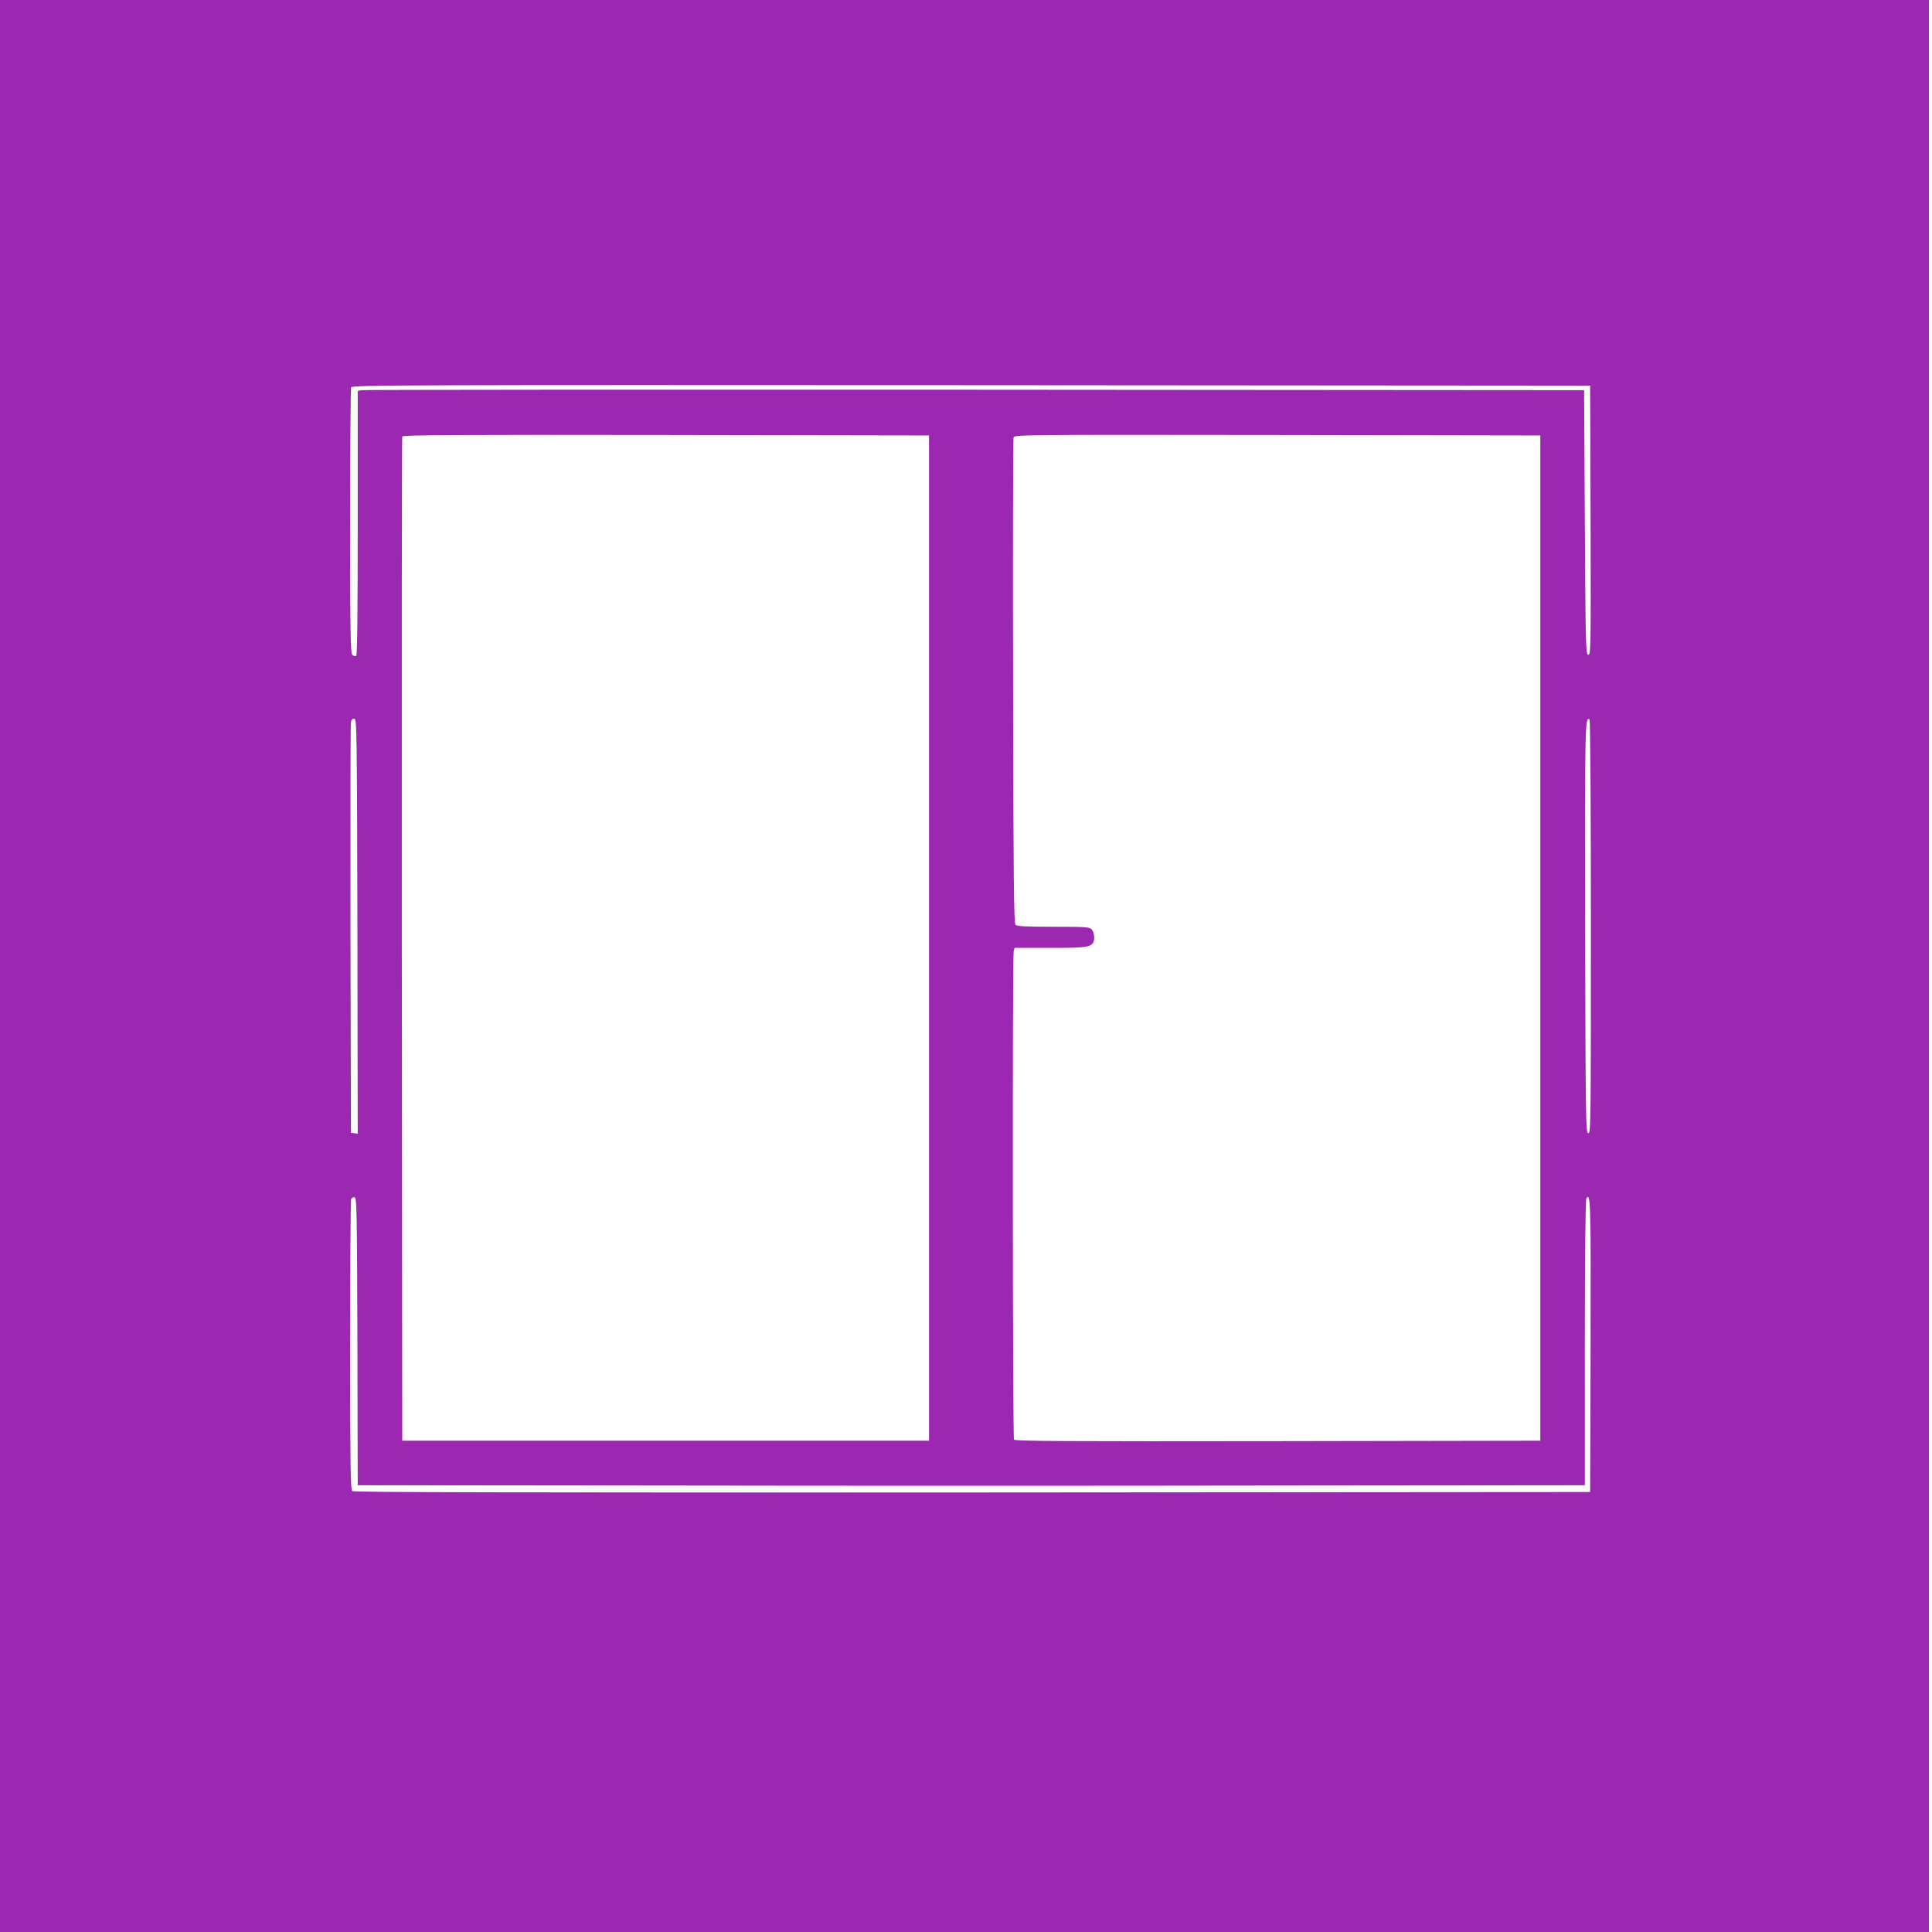
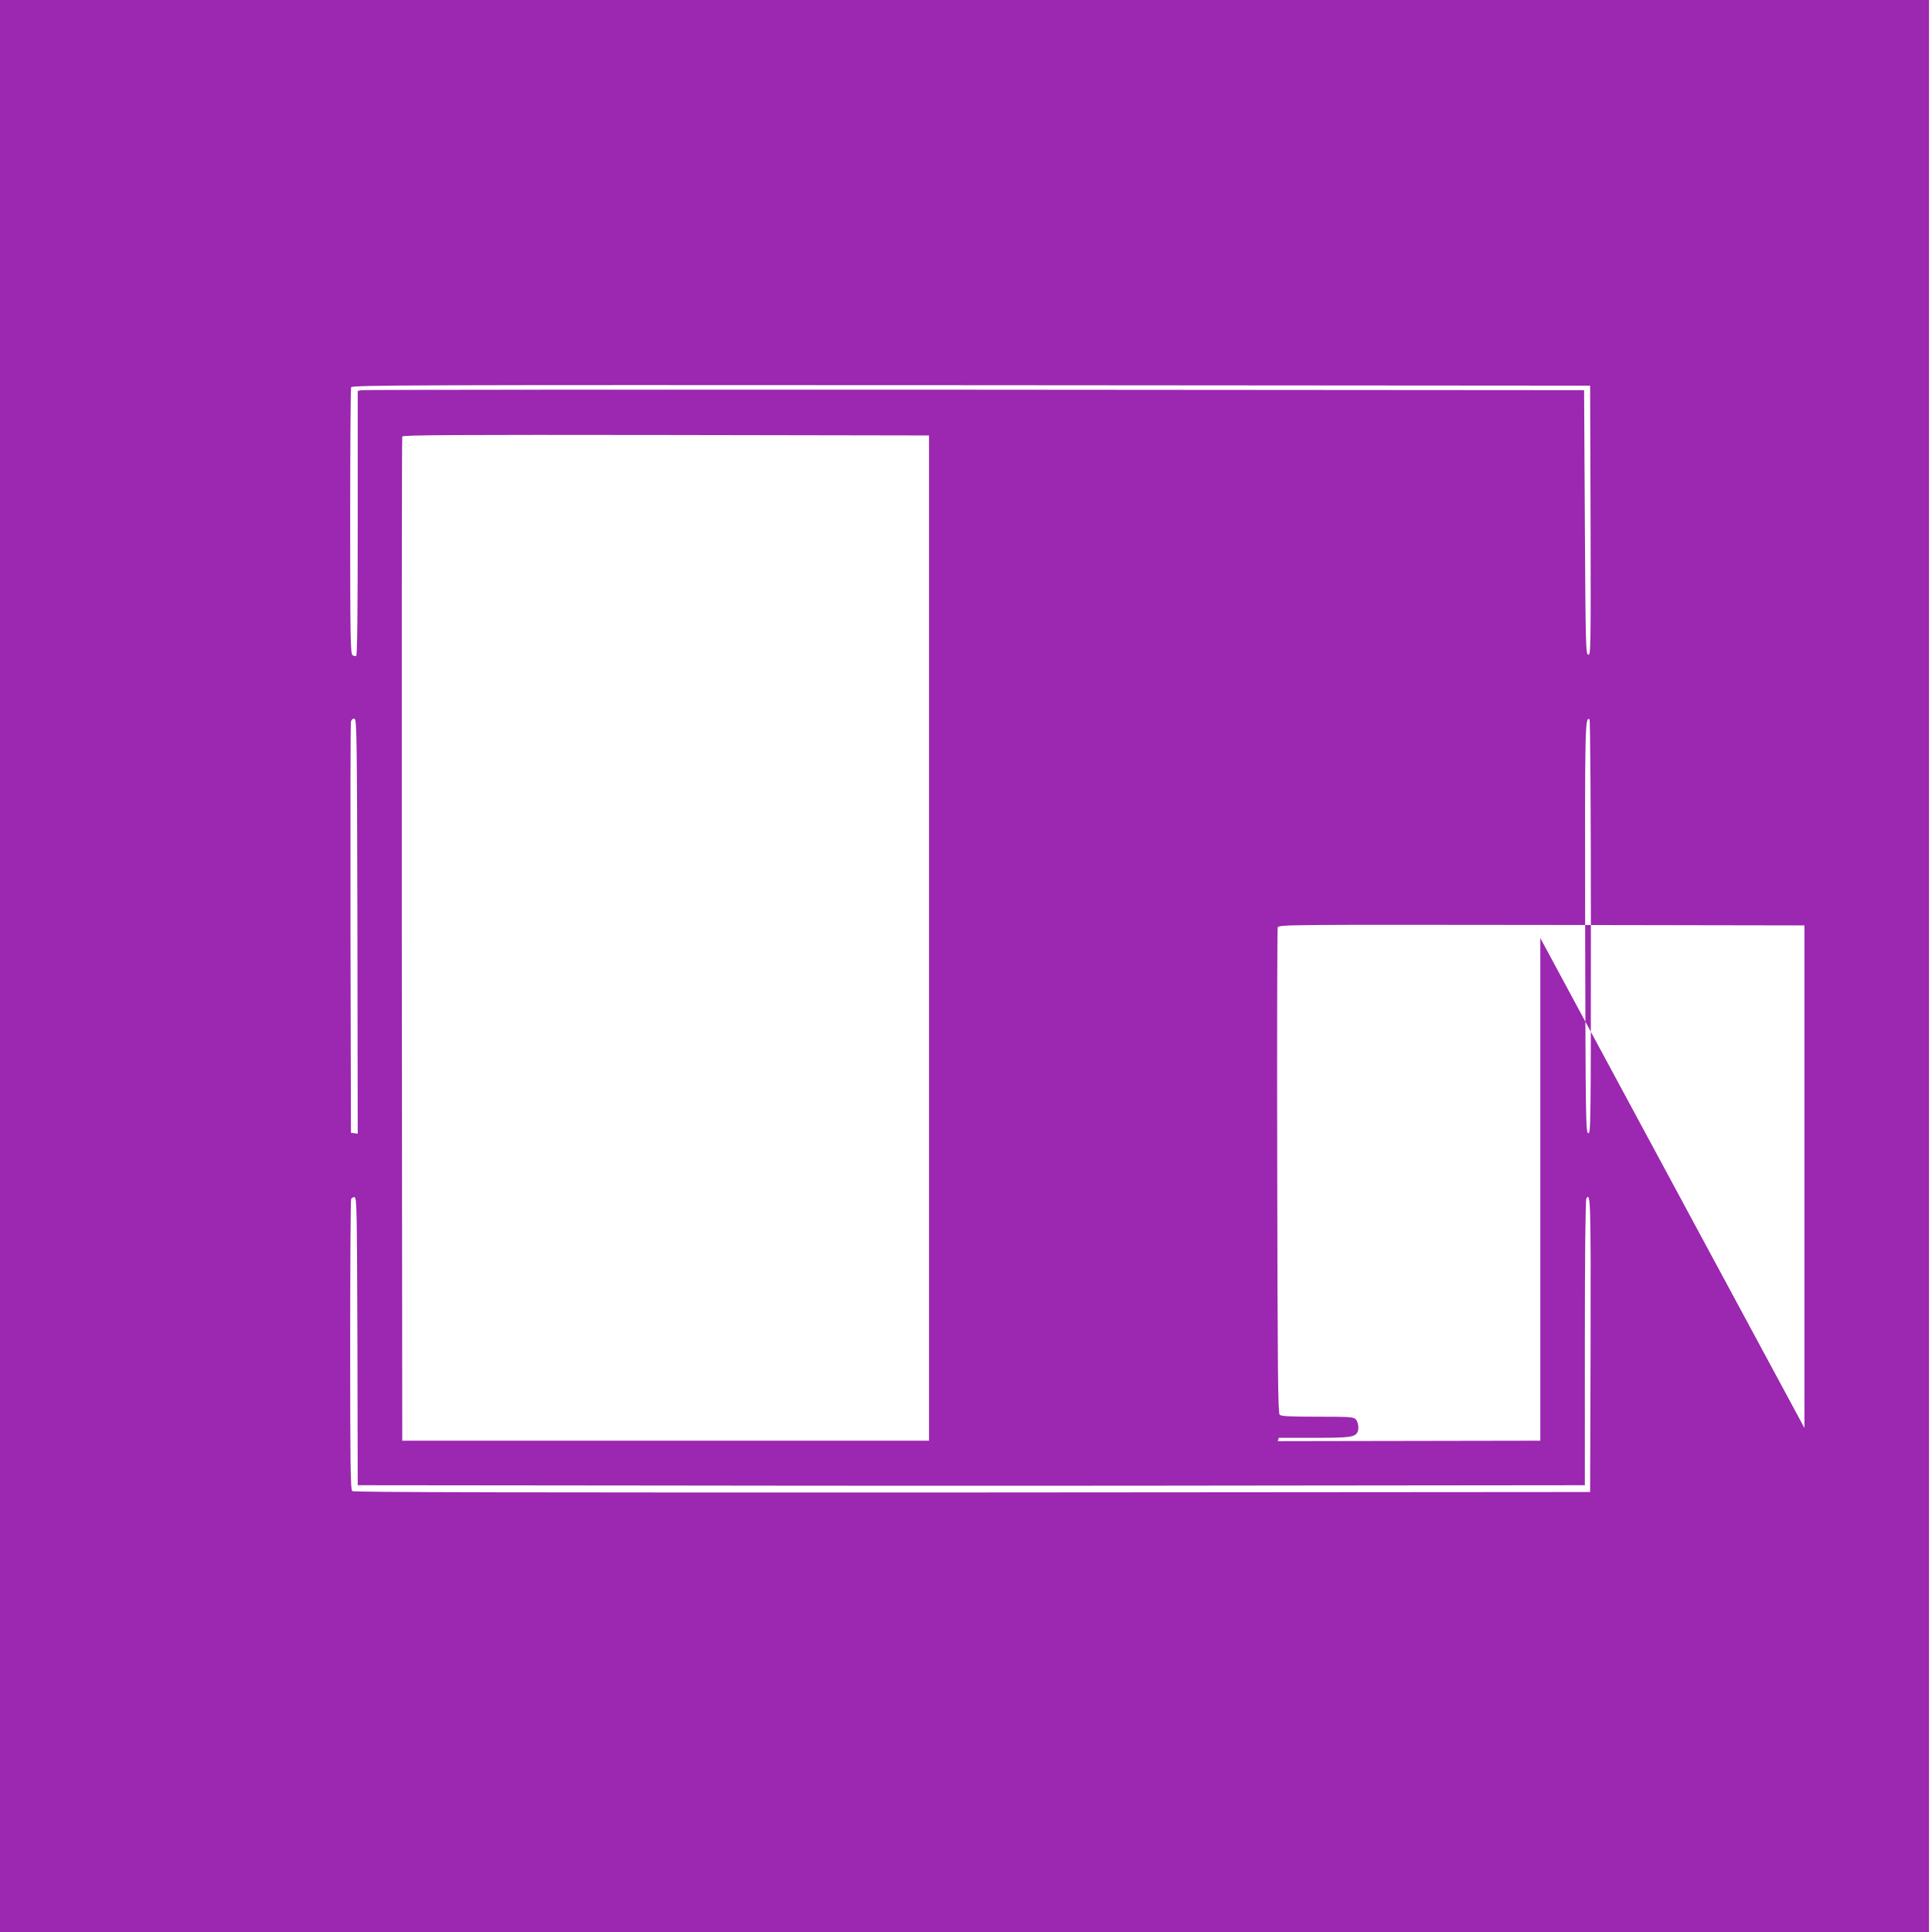
<svg xmlns="http://www.w3.org/2000/svg" version="1.0" width="1280pt" height="1280pt" viewBox="0 0 1280 1280" preserveAspectRatio="xMidYMid meet">
  <g transform="translate(0,1280) scale(0.1,-0.1)" fill="#9c27b0" stroke="none">
-     <path d="M0 6400 l0 -6400 6390 0 6390 0 0 6400 0 6400 -6390 0 -6390 0 0 -6400z m10538 2952 c2 -847 1 -893 -15 -890 -17 3 -18 54 -23 878 l-5 875 -4040 3 c-2222 1 -4050 0 -4062 -3 l-23 -5 0 -875 c0 -596 -3 -876 -10 -880 -6 -4 -17 -1 -25 5 -13 11 -15 133 -15 885 0 481 3 880 6 889 6 15 374 16 4108 14 l4101 -3 3 -893z m-4383 -2767 l0 -3330 -1745 0 -1745 0 -3 3320 c-1 1826 0 3326 3 3333 3 10 358 12 1747 10 l1743 -3 0 -3330z m4050 0 l0 -3330 -1739 -3 c-1385 -2 -1741 0 -1748 10 -9 15 -11 3201 -2 3236 l6 22 235 0 c230 0 265 4 285 34 13 20 8 69 -9 88 -15 16 -36 18 -254 18 -184 0 -241 3 -251 13 -11 11 -14 303 -16 1611 -2 879 0 1606 3 1617 6 19 36 19 1748 17 l1742 -3 0 -3330z m-7837 77 l2 -1373 -22 3 -23 3 -3 1350 c-1 743 0 1360 3 1373 4 15 12 22 23 20 16 -3 17 -89 20 -1376z m8172 -3 c0 -1300 -1 -1370 -17 -1367 -17 3 -18 77 -21 1362 -2 1349 -1 1399 29 1380 5 -3 9 -589 9 -1375z m-8172 -2747 l2 -952 2028 -2 c1115 -2 2944 -2 4065 0 l2037 2 0 943 c0 572 4 948 10 957 28 45 30 -23 28 -976 l-3 -969 -4094 -3 c-3018 -1 -4097 1 -4107 9 -12 10 -14 175 -14 964 0 525 3 961 6 970 4 9 14 15 23 13 15 -3 16 -86 19 -956z" />
+     <path d="M0 6400 l0 -6400 6390 0 6390 0 0 6400 0 6400 -6390 0 -6390 0 0 -6400z m10538 2952 c2 -847 1 -893 -15 -890 -17 3 -18 54 -23 878 l-5 875 -4040 3 c-2222 1 -4050 0 -4062 -3 l-23 -5 0 -875 c0 -596 -3 -876 -10 -880 -6 -4 -17 -1 -25 5 -13 11 -15 133 -15 885 0 481 3 880 6 889 6 15 374 16 4108 14 l4101 -3 3 -893z m-4383 -2767 l0 -3330 -1745 0 -1745 0 -3 3320 c-1 1826 0 3326 3 3333 3 10 358 12 1747 10 l1743 -3 0 -3330z m4050 0 l0 -3330 -1739 -3 l6 22 235 0 c230 0 265 4 285 34 13 20 8 69 -9 88 -15 16 -36 18 -254 18 -184 0 -241 3 -251 13 -11 11 -14 303 -16 1611 -2 879 0 1606 3 1617 6 19 36 19 1748 17 l1742 -3 0 -3330z m-7837 77 l2 -1373 -22 3 -23 3 -3 1350 c-1 743 0 1360 3 1373 4 15 12 22 23 20 16 -3 17 -89 20 -1376z m8172 -3 c0 -1300 -1 -1370 -17 -1367 -17 3 -18 77 -21 1362 -2 1349 -1 1399 29 1380 5 -3 9 -589 9 -1375z m-8172 -2747 l2 -952 2028 -2 c1115 -2 2944 -2 4065 0 l2037 2 0 943 c0 572 4 948 10 957 28 45 30 -23 28 -976 l-3 -969 -4094 -3 c-3018 -1 -4097 1 -4107 9 -12 10 -14 175 -14 964 0 525 3 961 6 970 4 9 14 15 23 13 15 -3 16 -86 19 -956z" />
  </g>
</svg>